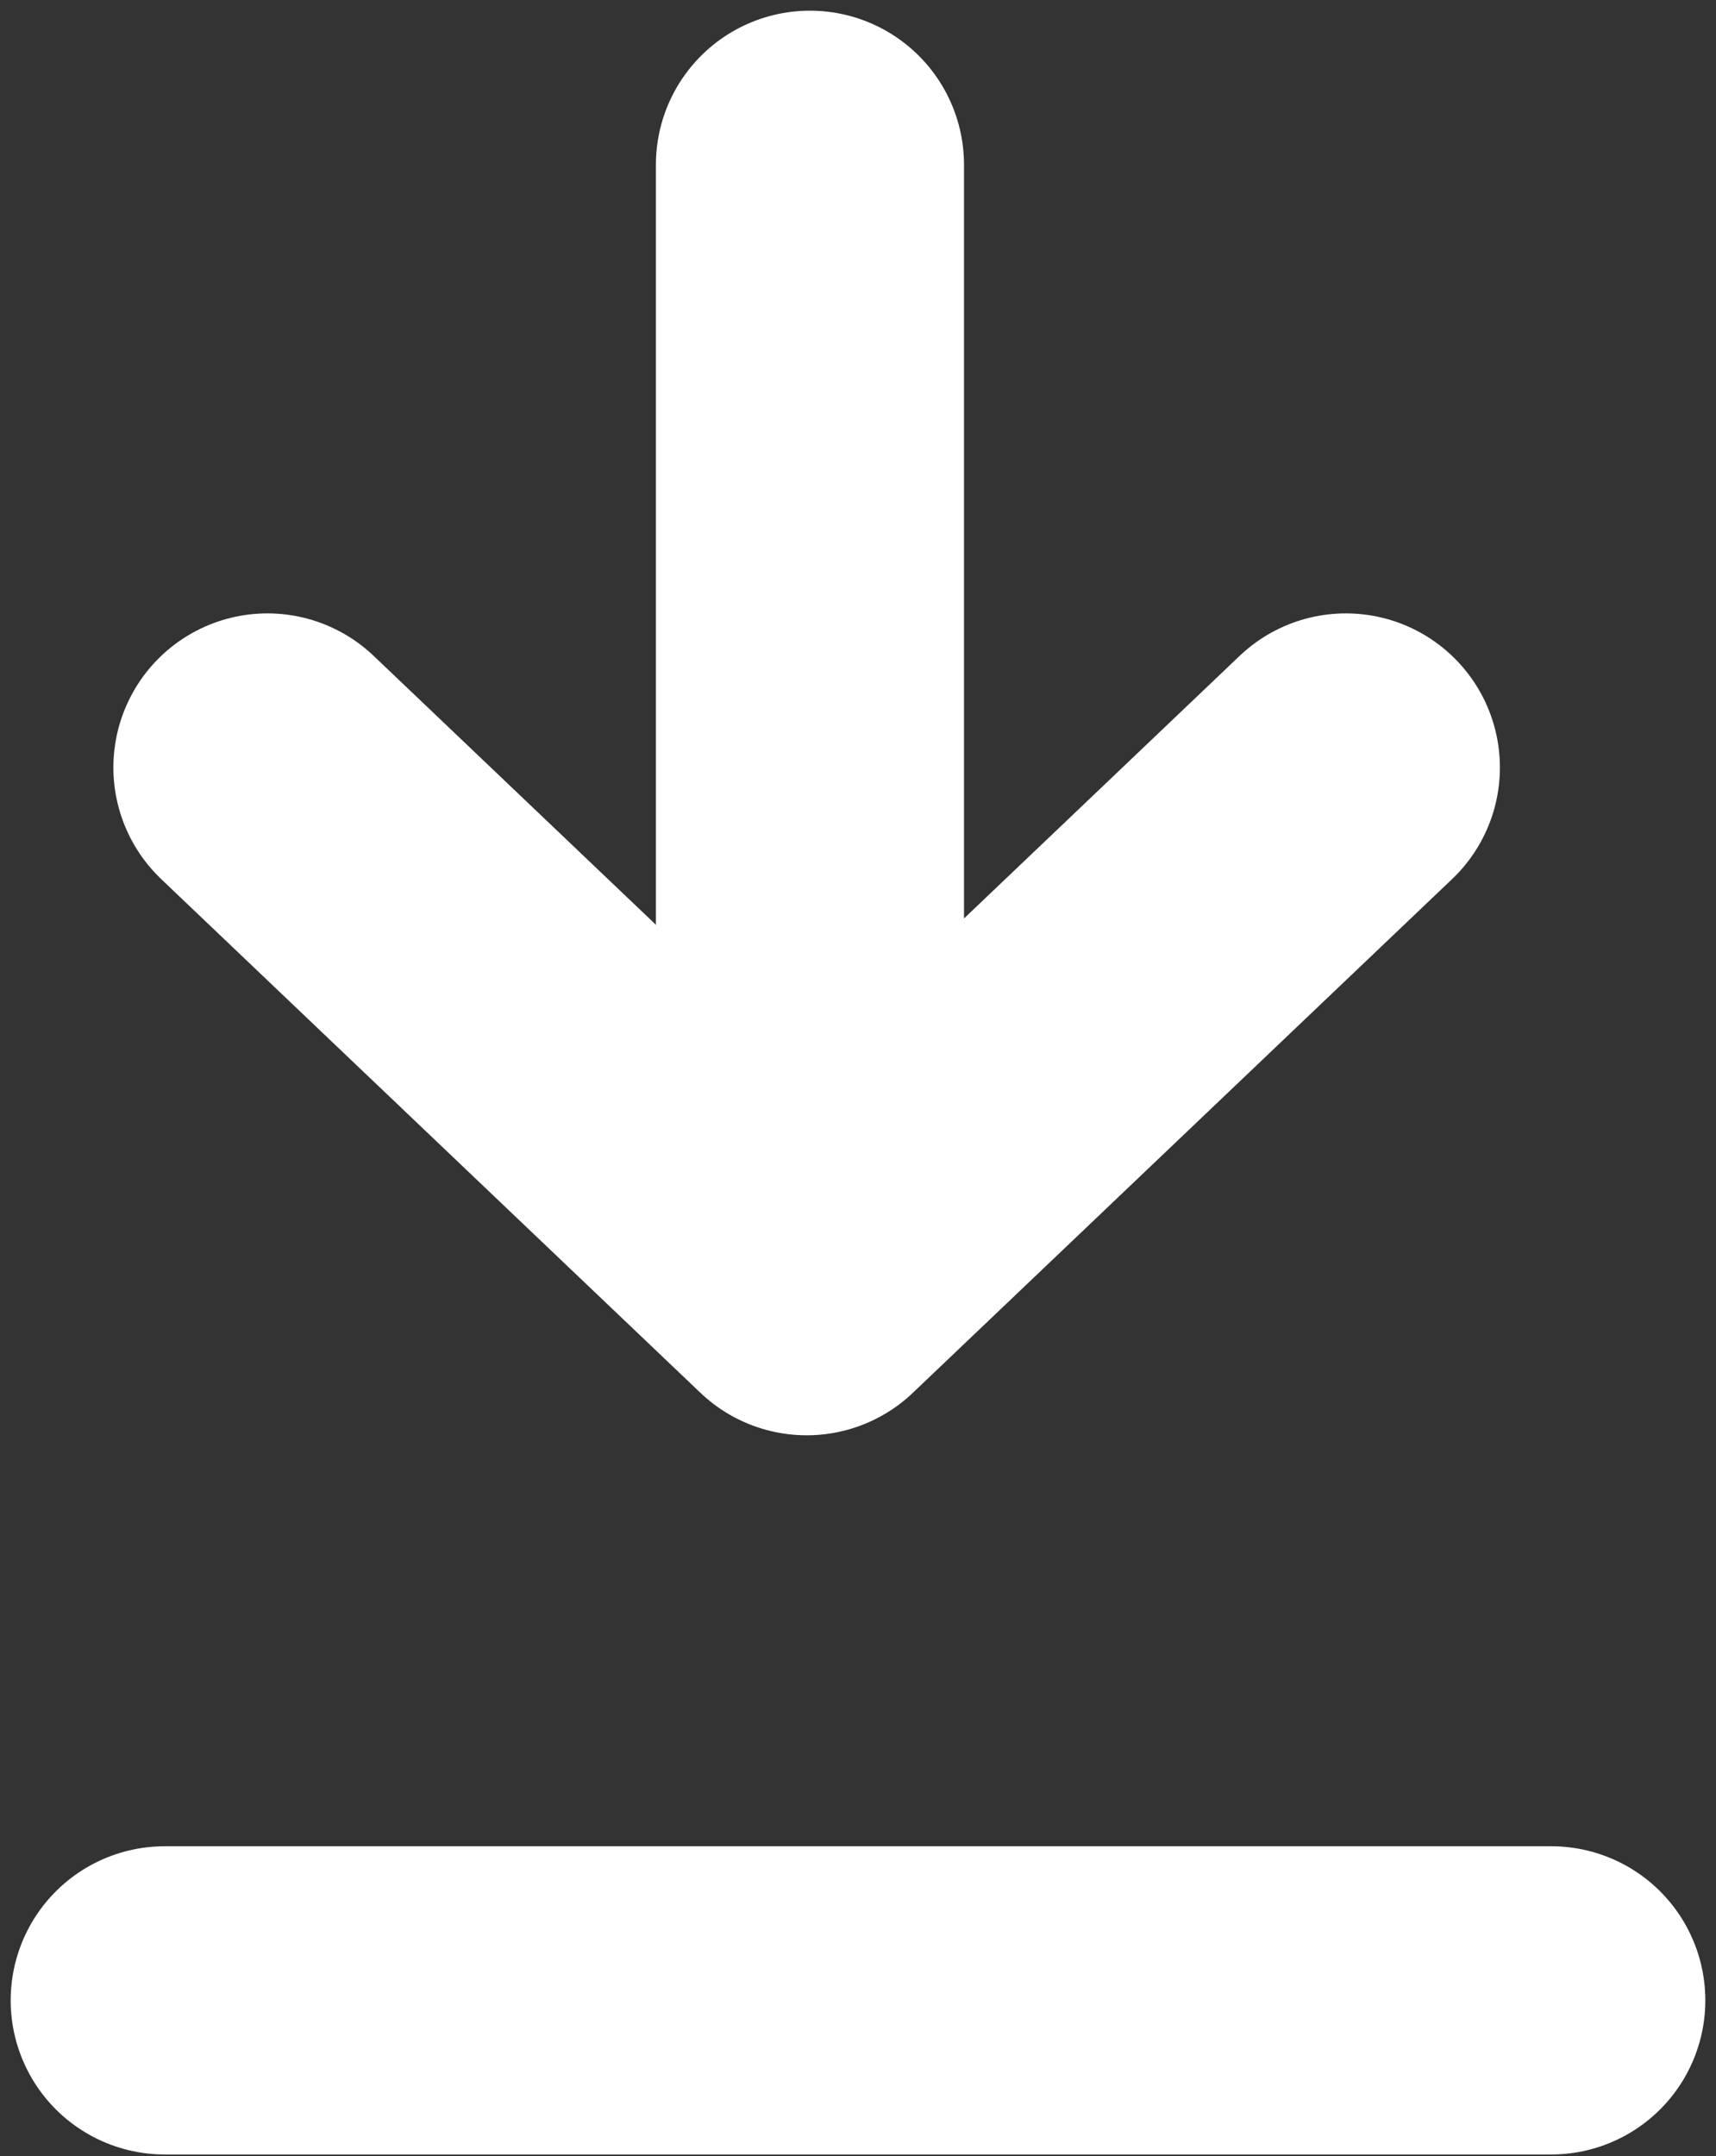
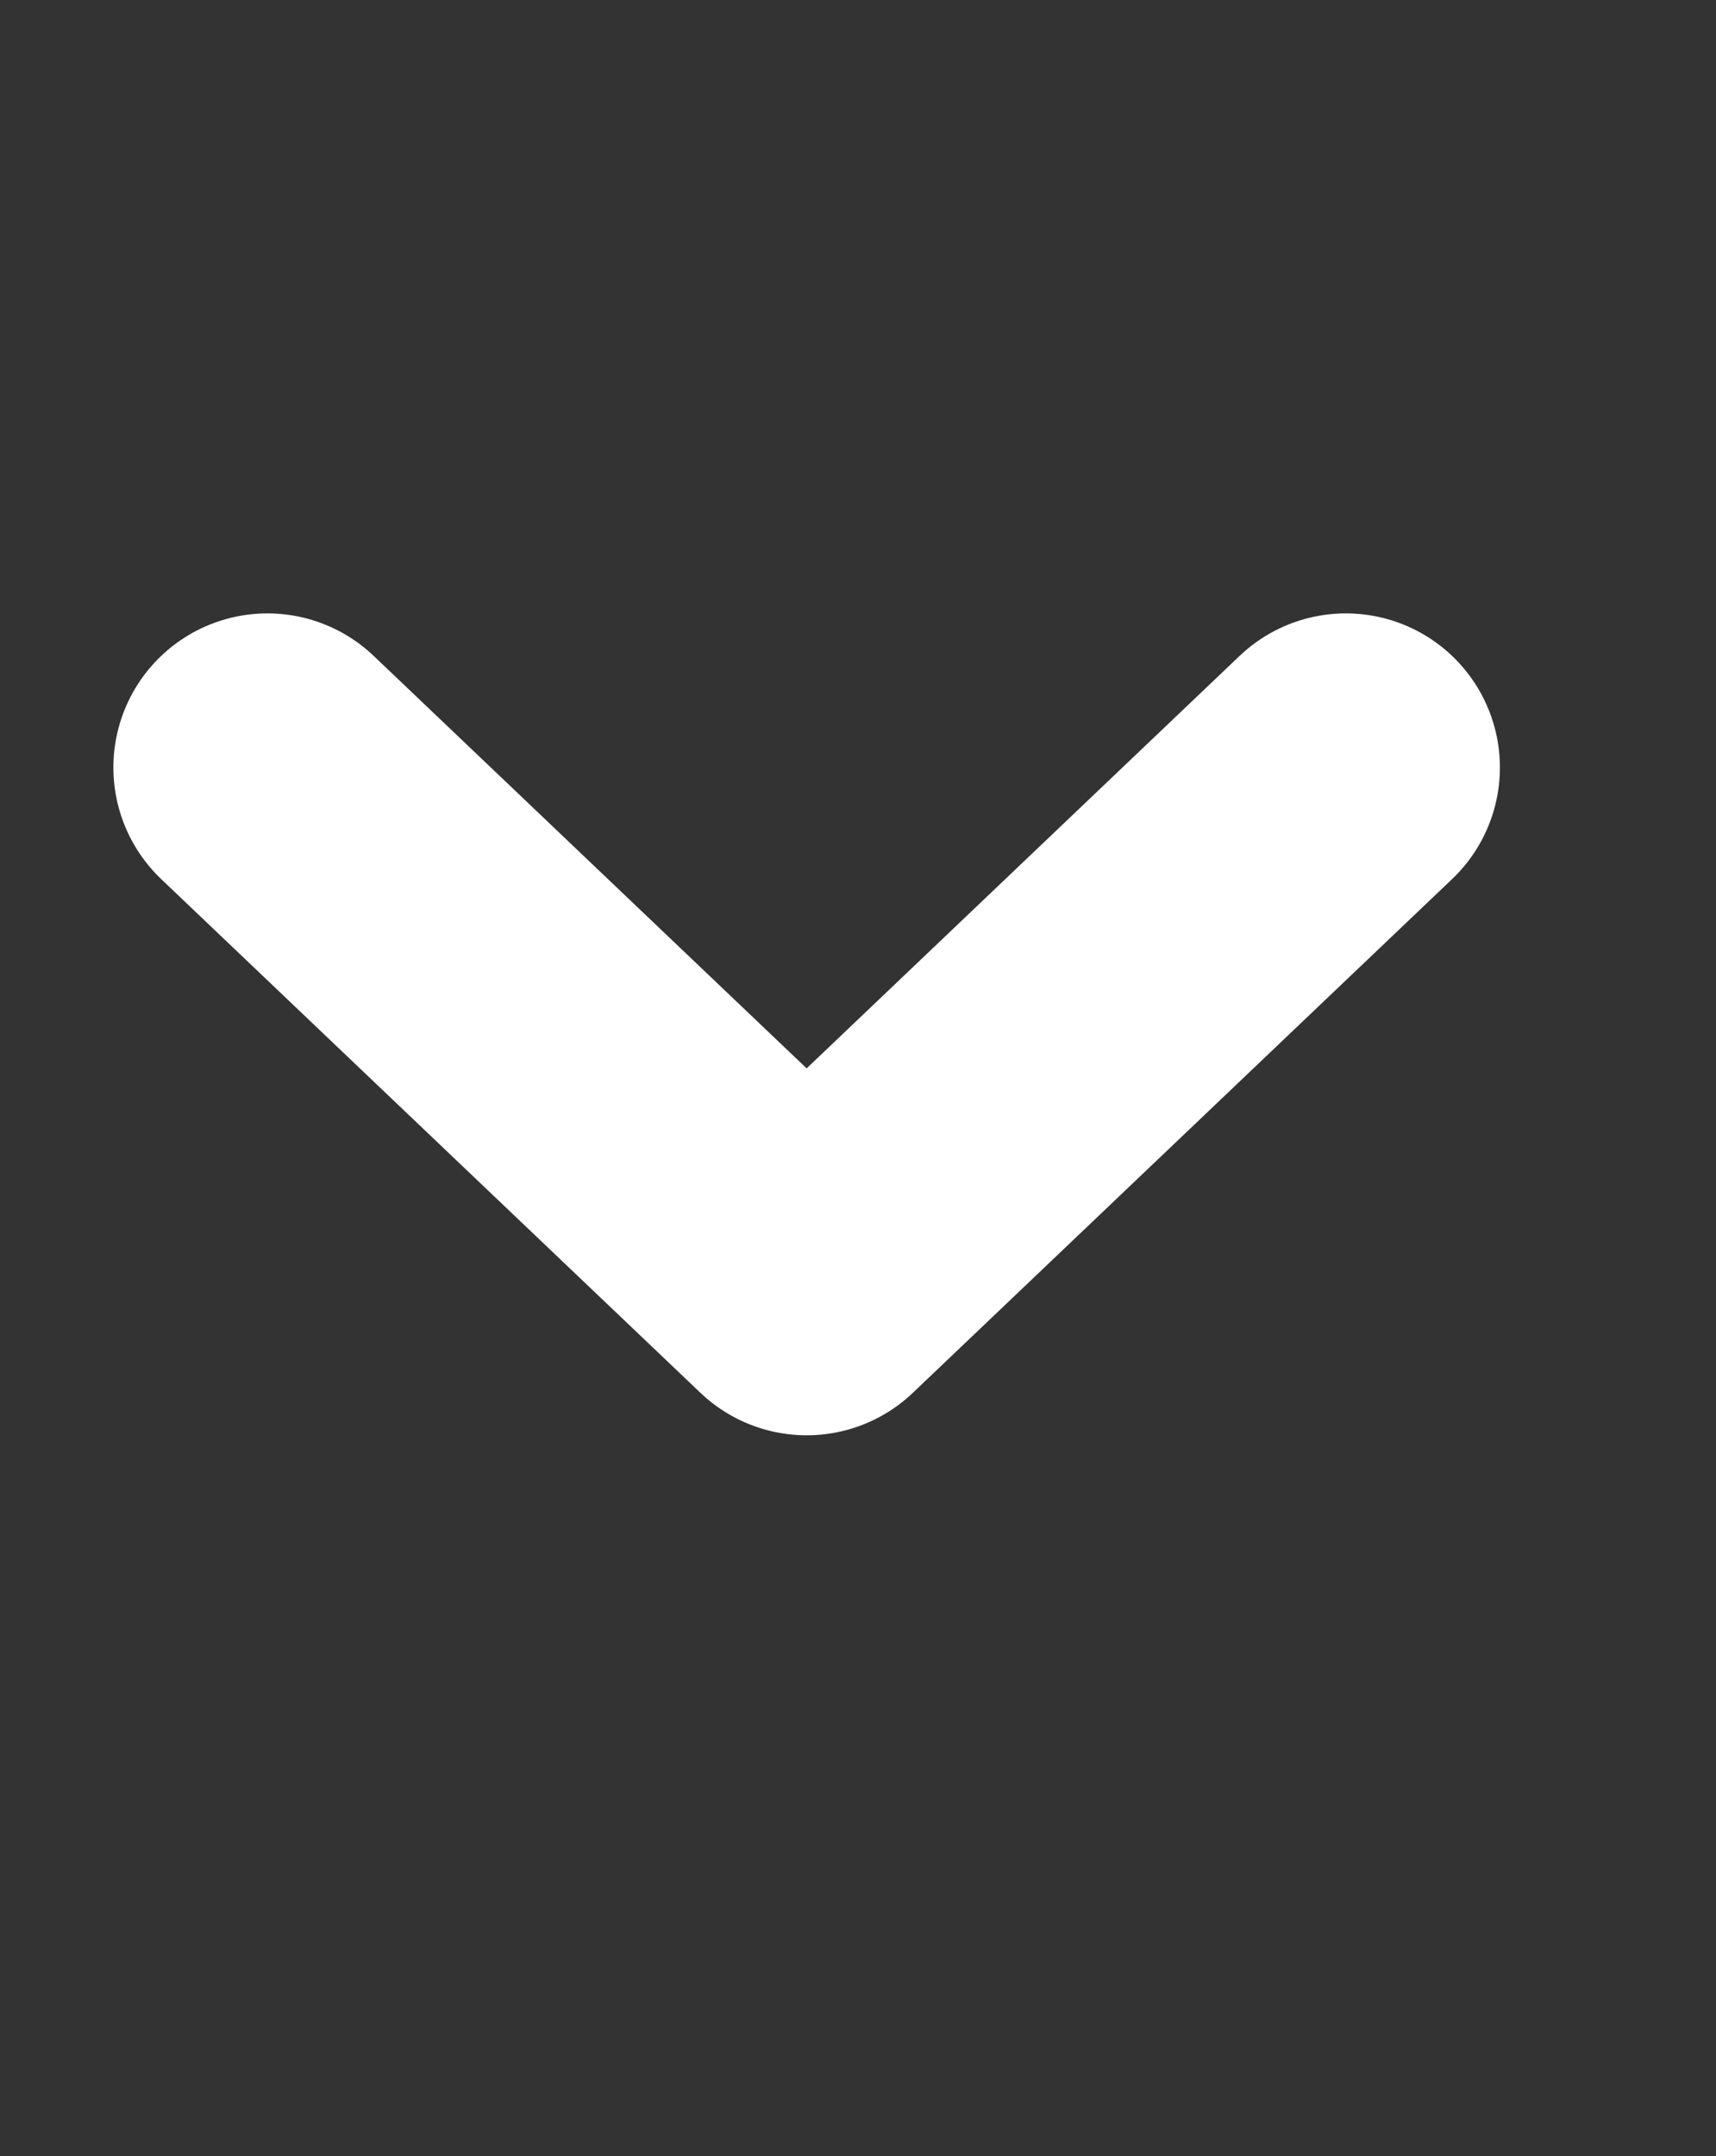
<svg xmlns="http://www.w3.org/2000/svg" width="125" height="157" viewBox="0 0 125 157" fill="none">
  <rect x="0" y="0" width="125" height="157" fill="#333333" stroke="none" />
-   <path d="M59 86.815L59 12" stroke="white" stroke-width="22.444" stroke-linecap="round" />
-   <path d="M12 145.667L113 145.667" stroke="white" stroke-width="22.444" stroke-linecap="round" />
  <path d="M19.481 55.889L58.759 93.296L98.037 55.889" stroke="white" stroke-width="22.444" stroke-linecap="round" stroke-linejoin="round" />
</svg>